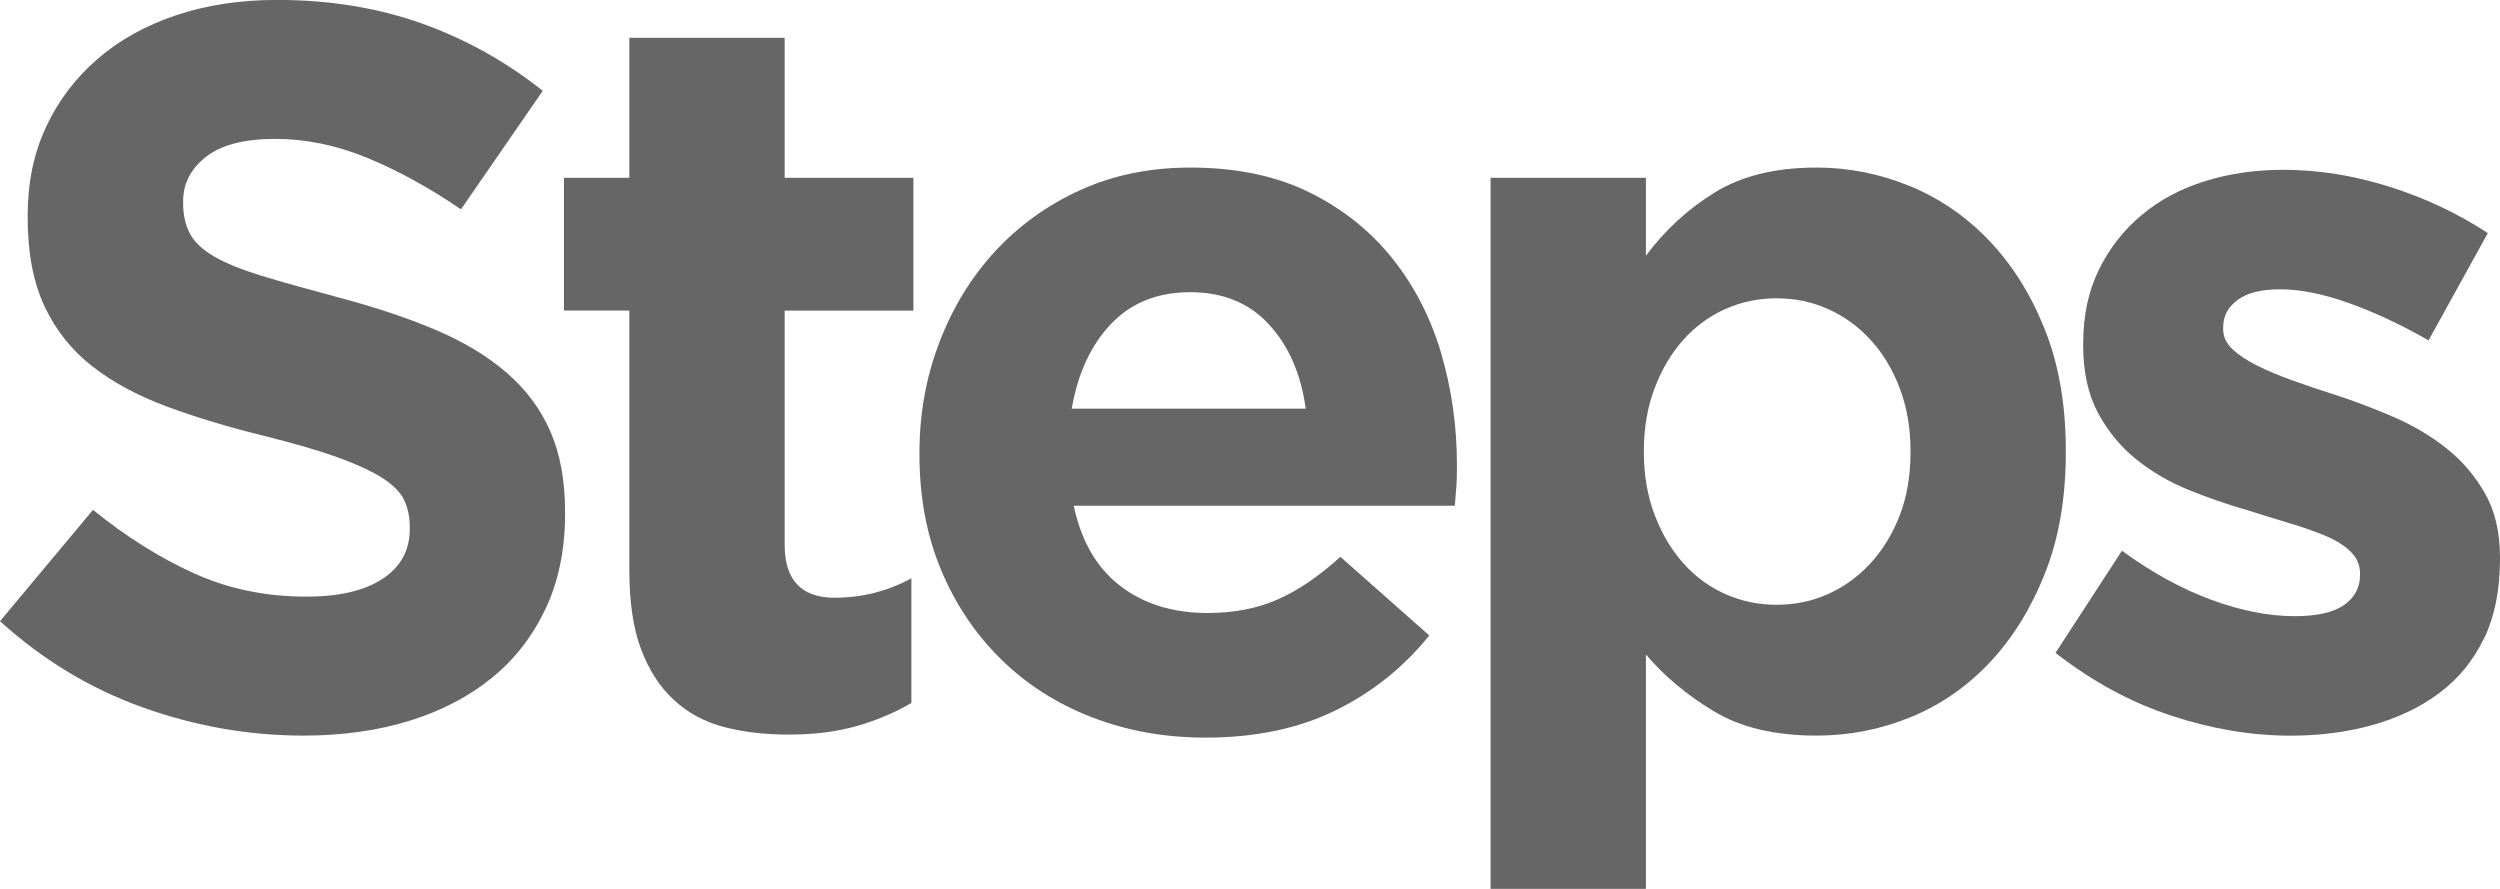
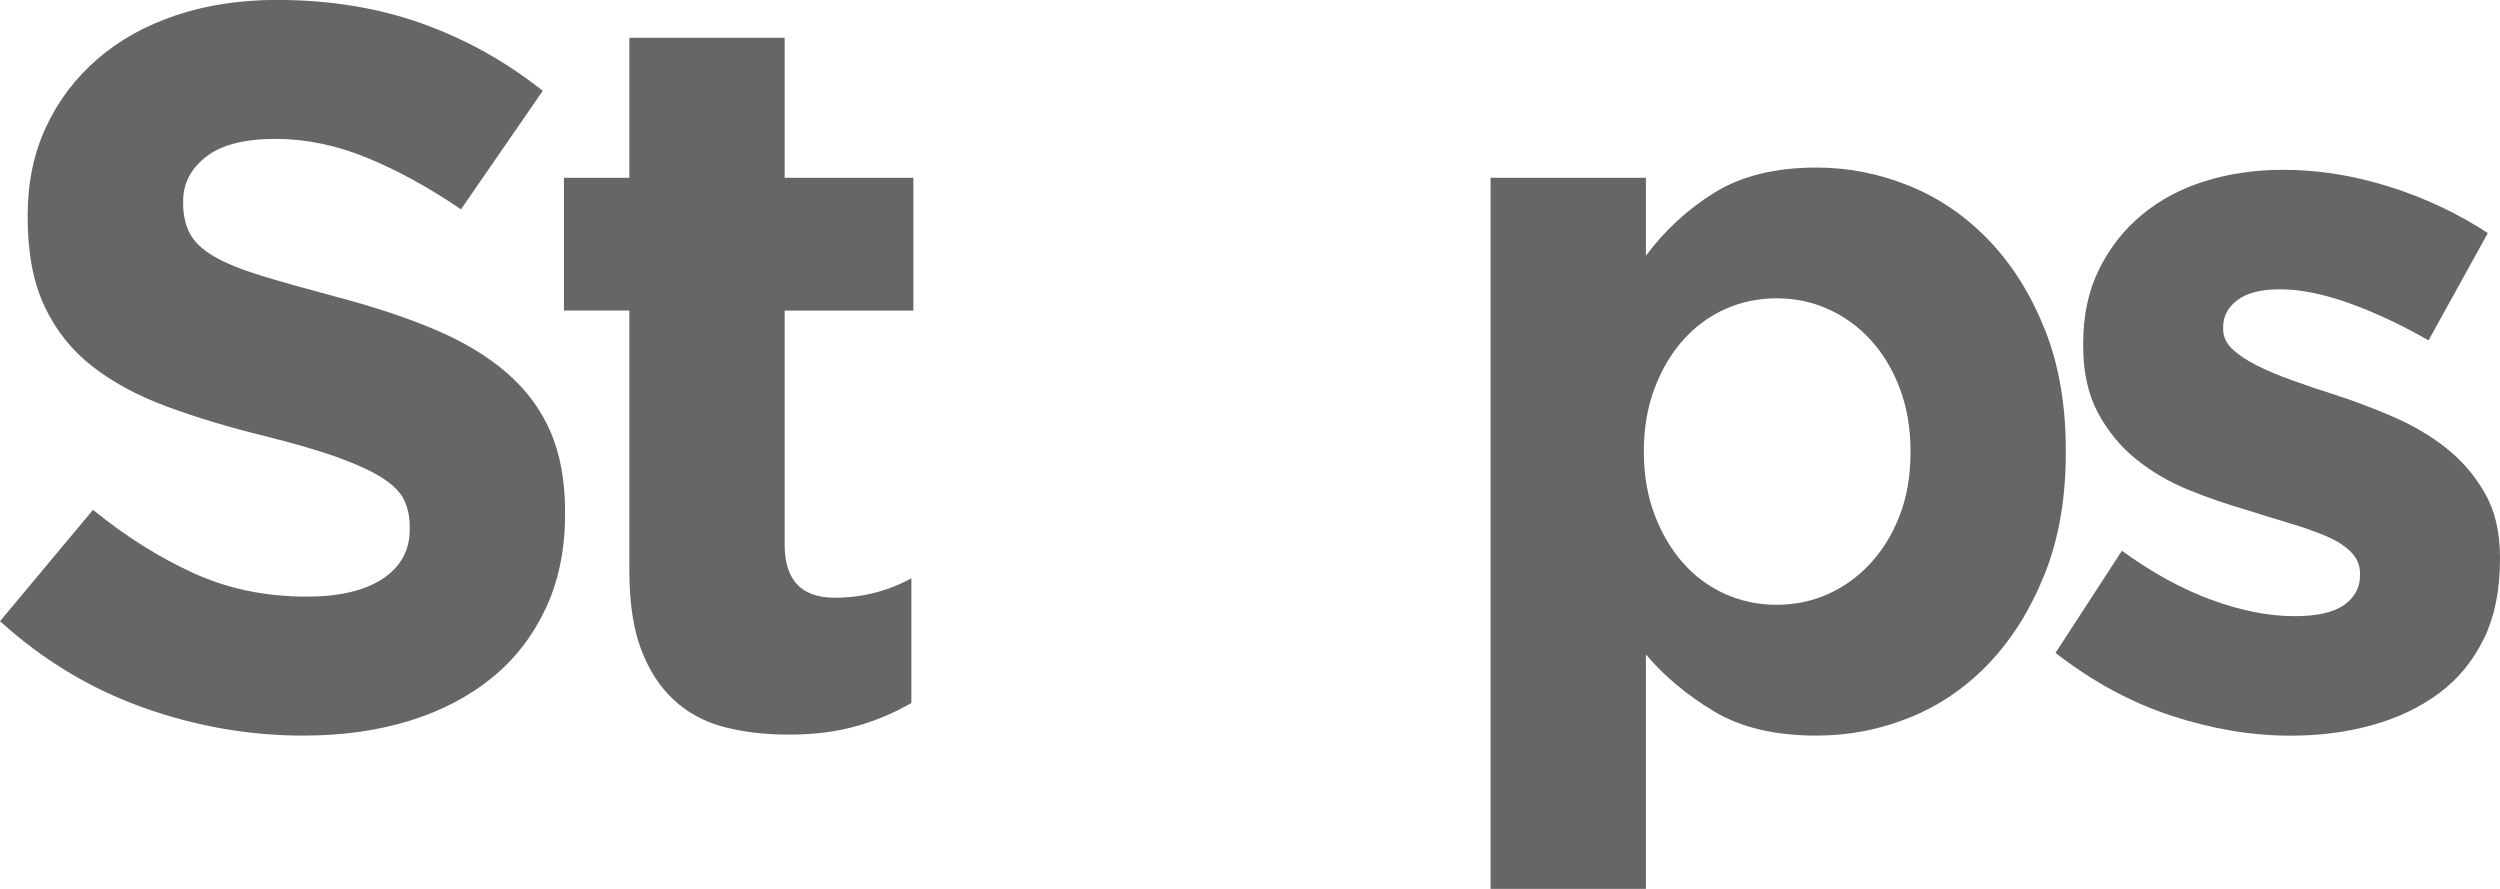
<svg xmlns="http://www.w3.org/2000/svg" id="Layer_2" data-name="Layer 2" viewBox="0 0 347.03 123.38">
  <defs>
    <style>
      .cls-1 {
        fill: #666;
      }
    </style>
  </defs>
  <g id="Layer_1-2" data-name="Layer 1">
    <g>
      <path class="cls-1" d="M75.75,84.45c-1.79,3.83-4.27,7.04-7.47,9.64-3.2,2.6-7.01,4.59-11.43,5.96-4.43,1.37-9.34,2.06-14.73,2.06-7.57,0-14.99-1.3-22.27-3.9-7.28-2.6-13.9-6.59-19.85-11.98l12.91-15.46c4.54,3.69,9.19,6.62,13.97,8.79,4.77,2.18,10,3.26,15.67,3.26,4.54,0,8.06-.83,10.57-2.48,2.5-1.65,3.76-3.95,3.76-6.88v-.28c0-1.42-.26-2.67-.78-3.76-.52-1.09-1.52-2.1-2.99-3.05-1.47-.94-3.51-1.89-6.11-2.84-2.61-.94-6-1.94-10.17-2.98-5.03-1.23-9.58-2.6-13.65-4.11-4.08-1.51-7.54-3.38-10.38-5.6-2.85-2.22-5.05-4.99-6.61-8.3-1.56-3.31-2.35-7.42-2.35-12.34v-.28c0-4.54,.84-8.63,2.54-12.27,1.69-3.64,4.06-6.78,7.12-9.43,3.05-2.65,6.7-4.68,10.94-6.1,4.24-1.42,8.91-2.13,14.02-2.13,7.28,0,13.97,1.09,20.07,3.26,6.1,2.18,11.7,5.29,16.81,9.36l-11.35,16.45c-4.45-3.03-8.79-5.41-13.05-7.16-4.25-1.75-8.51-2.62-12.76-2.62s-7.45,.83-9.57,2.48c-2.13,1.66-3.19,3.71-3.19,6.17v.28c0,1.61,.31,3,.92,4.18,.62,1.18,1.73,2.25,3.34,3.19,1.61,.95,3.82,1.84,6.61,2.7,2.8,.85,6.33,1.84,10.59,2.98,5.02,1.33,9.5,2.81,13.44,4.47,3.93,1.65,7.25,3.64,9.95,5.96,2.7,2.32,4.74,5.03,6.11,8.16,1.37,3.12,2.06,6.86,2.06,11.2v.28c0,4.92-.89,9.29-2.68,13.12Z" />
      <path class="cls-1" d="M118.99,100.76c-2.74,.8-5.91,1.21-9.5,1.21-3.31,0-6.31-.35-9.01-1.06-2.69-.71-5.01-1.96-6.95-3.76-1.94-1.79-3.45-4.13-4.54-7.02-1.09-2.88-1.63-6.54-1.63-10.99V43.11h-9.08V24.68h9.08V5.25h21.56V24.68h17.87v18.44h-17.87v32.48c0,4.92,2.32,7.37,6.95,7.37,3.78,0,7.33-.9,10.64-2.69v17.3c-2.27,1.33-4.78,2.39-7.52,3.19Z" />
-       <path class="cls-1" d="M202.16,67.51c-.05,.76-.12,1.65-.21,2.69h-52.9c1.04,4.92,3.19,8.63,6.45,11.13,3.26,2.51,7.3,3.76,12.13,3.76,3.59,0,6.81-.61,9.64-1.84,2.84-1.23,5.77-3.21,8.79-5.96l12.34,10.92c-3.59,4.45-7.94,7.92-13.05,10.42s-11.11,3.76-18.01,3.76c-5.67,0-10.94-.95-15.81-2.84-4.87-1.89-9.08-4.58-12.62-8.08-3.55-3.5-6.31-7.63-8.3-12.41-1.99-4.77-2.98-10.09-2.98-15.95v-.28c0-5.39,.92-10.5,2.77-15.32,1.84-4.82,4.42-9.03,7.73-12.62,3.31-3.59,7.26-6.43,11.84-8.51,4.58-2.08,9.67-3.12,15.25-3.12,6.33,0,11.82,1.13,16.45,3.4,4.63,2.27,8.48,5.32,11.56,9.15,3.07,3.83,5.34,8.23,6.81,13.19,1.46,4.96,2.2,10.14,2.2,15.53v.28c0,1.04-.02,1.94-.07,2.7Zm-26.02-22.48c-2.74-2.98-6.38-4.47-10.92-4.47s-8.2,1.47-10.99,4.4c-2.79,2.93-4.61,6.86-5.46,11.77h32.48c-.66-4.82-2.36-8.72-5.11-11.7Z" />
      <path class="cls-1" d="M283.85,79.63c-1.94,4.87-4.49,8.98-7.66,12.34-3.17,3.36-6.83,5.89-10.99,7.59-4.16,1.7-8.51,2.55-13.05,2.55-5.77,0-10.52-1.13-14.25-3.38-3.74-2.25-6.88-4.88-9.43-7.88v32.53h-21.56V24.68h21.56v10.82c2.65-3.56,5.84-6.49,9.57-8.79,3.73-2.3,8.44-3.45,14.11-3.45,4.44,0,8.74,.85,12.91,2.55,4.16,1.7,7.85,4.23,11.06,7.59,3.21,3.36,5.79,7.47,7.73,12.34,1.94,4.87,2.91,10.47,2.91,16.8v.28c0,6.33-.97,11.94-2.91,16.81Zm-18.65-17.09c0-3.14-.5-6.02-1.49-8.64-.99-2.62-2.34-4.85-4.04-6.71-1.7-1.86-3.67-3.28-5.89-4.28-2.22-1-4.61-1.5-7.16-1.5s-4.94,.5-7.16,1.5c-2.22,1-4.16,2.43-5.81,4.28-1.66,1.86-2.98,4.09-3.97,6.71-.99,2.62-1.49,5.5-1.49,8.64v.28c0,3.14,.5,6.02,1.49,8.64,.99,2.62,2.32,4.85,3.97,6.71,1.65,1.86,3.59,3.28,5.81,4.28,2.22,1,4.61,1.5,7.16,1.5s4.94-.5,7.16-1.5c2.22-1,4.18-2.43,5.89-4.28,1.7-1.86,3.05-4.07,4.04-6.64,.99-2.57,1.49-5.47,1.49-8.71v-.28Z" />
      <path class="cls-1" d="M344.83,88.57c-1.47,3.07-3.52,5.6-6.17,7.59-2.65,1.99-5.74,3.47-9.29,4.47s-7.35,1.49-11.42,1.49c-5.39,0-10.9-.92-16.52-2.77-5.63-1.84-10.99-4.75-16.1-8.72l9.22-14.18c4.16,3.03,8.3,5.3,12.41,6.81,4.11,1.51,7.96,2.27,11.56,2.27,3.12,0,5.41-.52,6.88-1.56,1.46-1.04,2.2-2.41,2.2-4.11v-.28c0-1.13-.43-2.13-1.28-2.98-.85-.85-2.01-1.58-3.47-2.2-1.47-.61-3.14-1.21-5.03-1.77-1.89-.57-3.88-1.18-5.96-1.84-2.65-.76-5.32-1.68-8.01-2.77-2.69-1.09-5.13-2.5-7.3-4.25-2.18-1.75-3.95-3.9-5.32-6.45-1.37-2.55-2.06-5.67-2.06-9.36v-.28c0-3.88,.73-7.3,2.2-10.28,1.46-2.98,3.45-5.51,5.96-7.59,2.5-2.08,5.44-3.64,8.79-4.68,3.35-1.04,6.97-1.56,10.85-1.56,4.82,0,9.71,.78,14.68,2.34,4.96,1.56,9.52,3.71,13.69,6.45l-8.23,14.89c-3.78-2.17-7.47-3.9-11.06-5.18-3.59-1.28-6.76-1.91-9.5-1.91s-4.63,.5-5.96,1.49c-1.33,.99-1.99,2.25-1.99,3.76v.28c0,1.04,.43,1.96,1.28,2.77,.85,.8,1.99,1.56,3.4,2.27s3.05,1.4,4.89,2.06c1.84,.66,3.8,1.33,5.89,1.99,2.65,.85,5.34,1.87,8.08,3.05,2.74,1.18,5.2,2.62,7.37,4.33,2.17,1.7,3.97,3.78,5.39,6.24,1.42,2.46,2.13,5.44,2.13,8.94v.28c0,4.25-.73,7.92-2.2,10.99Z" />
    </g>
  </g>
</svg>